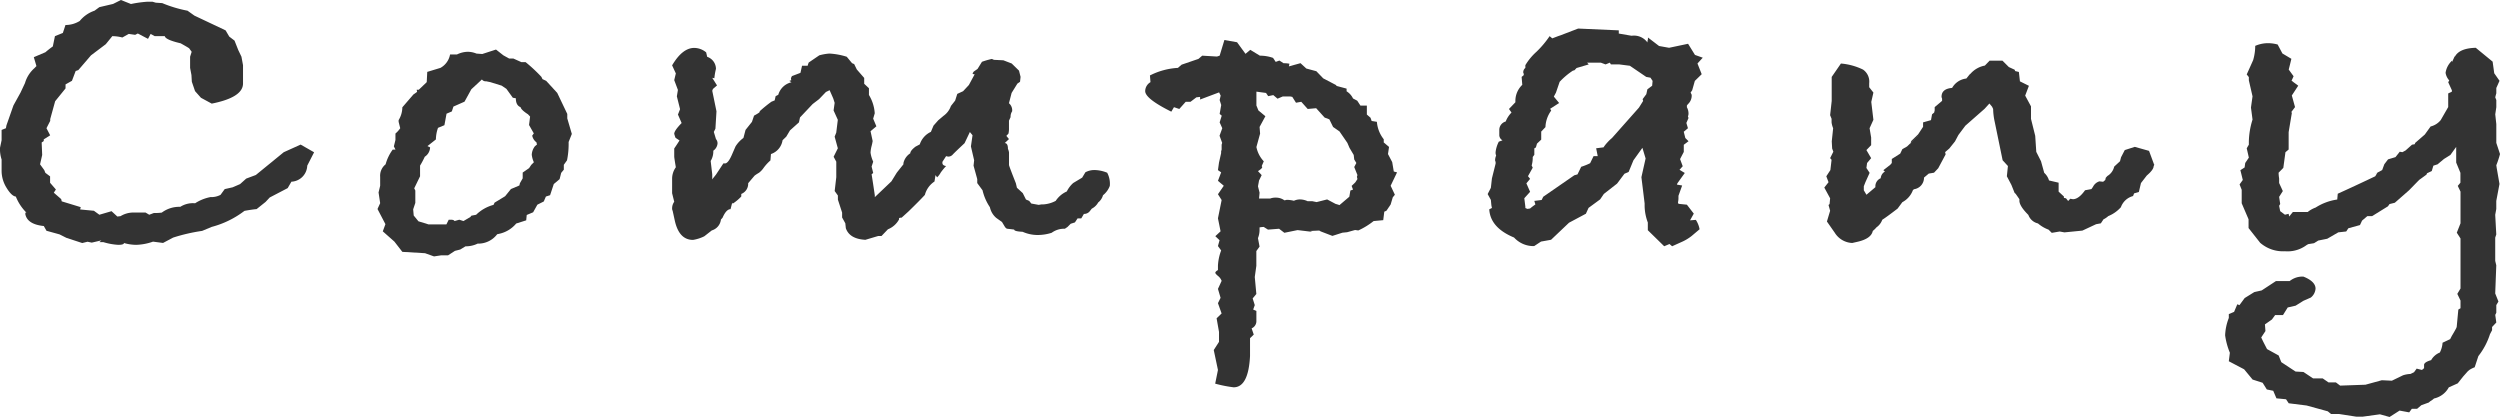
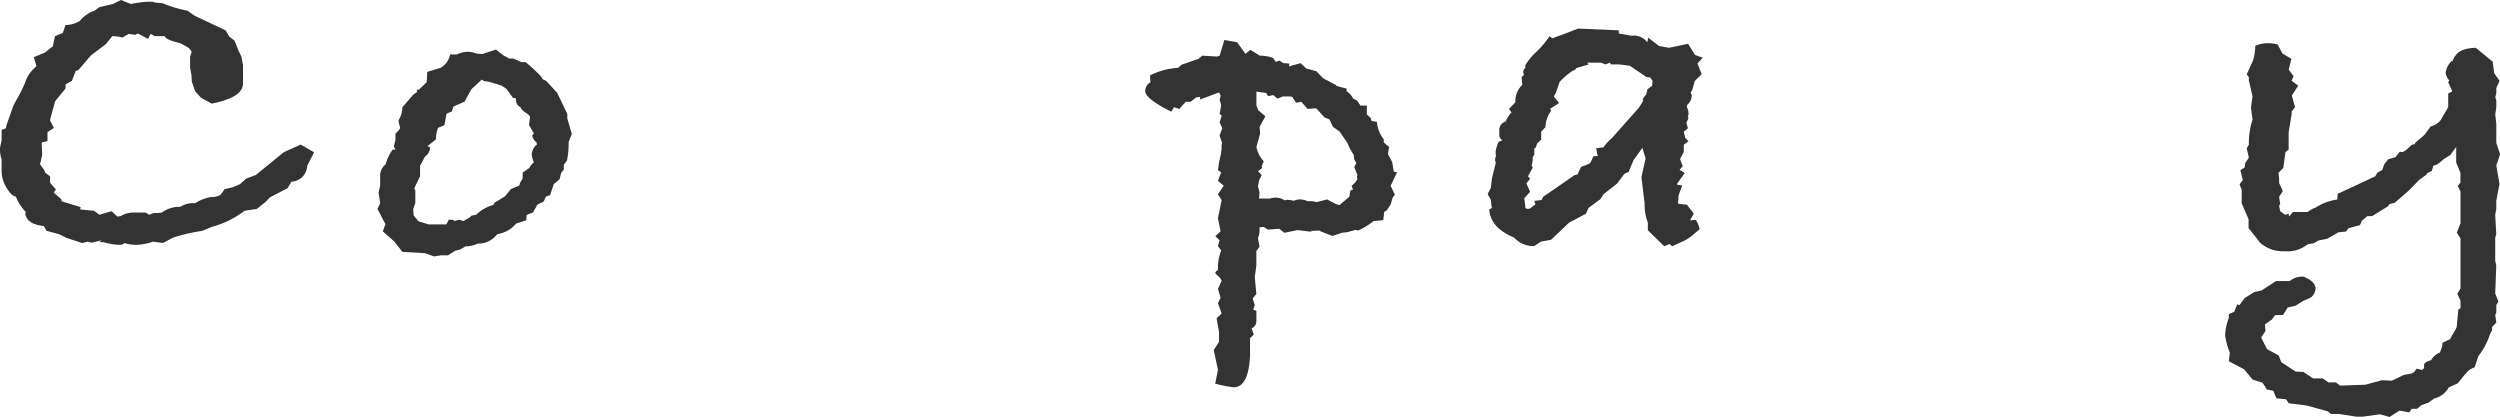
<svg xmlns="http://www.w3.org/2000/svg" viewBox="0 0 78 13">
  <defs>
    <style>
      .a {
        fill: #333;
      }
    </style>
  </defs>
  <g>
-     <path class="a" d="M9.8,4.751l-.214.418a.518.518,0,0,1-.494.5l-.116.2-.56.292L8.286,6.3l-.28.224c-.1.009-.225.027-.379.055a2.894,2.894,0,0,1-1.021.5l-.3.125a5.525,5.525,0,0,0-.905.209l-.314.167-.313-.041a1.71,1.71,0,0,1-.527.1,1.406,1.406,0,0,1-.379-.057c0,.037-.06.057-.18.057a1.991,1.991,0,0,1-.462-.084H3.1L3.163,7.5l-.3.07-.132-.028-.165.041-.494-.162-.214-.108L1.45,7.2l-.083-.148Q.857,7,.791,6.686V6.633H.824a1.467,1.467,0,0,1-.33-.5c-.087-.009-.184-.1-.288-.271A1,1,0,0,1,.05,5.336V4.975A1.037,1.037,0,0,1,0,4.612l.05-.237V4.054L.185,4,.2,3.915l.22-.627.221-.4L.78,2.591a.976.976,0,0,1,.289-.459l.068-.07-.082-.278.362-.154a2.837,2.837,0,0,1,.231-.181l.066-.321.247-.1L2.043.78A.838.838,0,0,0,2.488.654a1.012,1.012,0,0,1,.461-.32L3.1.223l.428-.1L3.773,0l.313.125A3.669,3.669,0,0,1,4.58.055h.181l.1.029.2.013a3.971,3.971,0,0,0,.79.237l.214.153.973.46.115.195.164.125.116.293.1.209.049.265v.571q0,.434-.976.628l-.336-.182-.185-.208-.1-.293-.012-.208-.042-.224,0-.348.049-.154L5.9,1.505c-.044-.029-.115-.07-.214-.126l-.05-.028c-.318-.074-.483-.149-.494-.223H4.827L4.7,1.058l-.082.154L4.3,1.045l-.083.042-.2-.029-.2.112a1.268,1.268,0,0,0-.313-.042L3.3,1.379l-.461.348-.395.46-.083.028-.116.306-.2.112v.125l-.324.4-.154.557v.056L1.45,4l.115.222-.2.126V4.4L1.3,4.445l.016.39-.066.292.132.182.033.083.148.111v.2l.181.209-.065.1.23.2.017.07.593.181L2.5,6.535l.43.041L3.1,6.7l.38-.111.181.167.1-.012a.772.772,0,0,1,.38-.113h.4l.115.069L4.8,6.646a1.679,1.679,0,0,0,.248-.013.91.91,0,0,1,.577-.18.734.734,0,0,1,.462-.111,1.358,1.358,0,0,1,.479-.193.622.622,0,0,0,.314-.069l.131-.18.248-.056.231-.1.192-.172.3-.112.871-.711.527-.238Z" />
+     <path class="a" d="M9.8,4.751l-.214.418a.518.518,0,0,1-.494.5l-.116.2-.56.292L8.286,6.3l-.28.224c-.1.009-.225.027-.379.055a2.894,2.894,0,0,1-1.021.5l-.3.125a5.525,5.525,0,0,0-.905.209l-.314.167-.313-.041a1.71,1.71,0,0,1-.527.1,1.406,1.406,0,0,1-.379-.057c0,.037-.06.057-.18.057a1.991,1.991,0,0,1-.462-.084H3.1L3.163,7.5l-.3.07-.132-.028-.165.041-.494-.162-.214-.108L1.45,7.2l-.083-.148Q.857,7,.791,6.686V6.633H.824a1.467,1.467,0,0,1-.33-.5c-.087-.009-.184-.1-.288-.271A1,1,0,0,1,.05,5.336V4.975A1.037,1.037,0,0,1,0,4.612l.05-.237V4.054L.185,4,.2,3.915l.22-.627.221-.4L.78,2.591a.976.976,0,0,1,.289-.459l.068-.07-.082-.278.362-.154a2.837,2.837,0,0,1,.231-.181l.066-.321.247-.1L2.043.78A.838.838,0,0,0,2.488.654a1.012,1.012,0,0,1,.461-.32L3.1.223l.428-.1L3.773,0l.313.125A3.669,3.669,0,0,1,4.58.055h.181l.1.029.2.013a3.971,3.971,0,0,0,.79.237l.214.153.973.46.115.195.164.125.116.293.1.209.049.265v.571q0,.434-.976.628l-.336-.182-.185-.208-.1-.293-.012-.208-.042-.224,0-.348.049-.154L5.9,1.505c-.044-.029-.115-.07-.214-.126l-.05-.028c-.318-.074-.483-.149-.494-.223H4.827L4.7,1.058l-.082.154L4.3,1.045l-.083.042-.2-.029-.2.112a1.268,1.268,0,0,0-.313-.042L3.3,1.379l-.461.348-.395.46-.083.028-.116.306-.2.112v.125l-.324.4-.154.557v.056l.115.222-.2.126V4.4L1.3,4.445l.016.39-.066.292.132.182.033.083.148.111v.2l.181.209-.065.1.23.2.017.07.593.181L2.5,6.535l.43.041L3.1,6.7l.38-.111.181.167.1-.012a.772.772,0,0,1,.38-.113h.4l.115.069L4.8,6.646a1.679,1.679,0,0,0,.248-.013.91.91,0,0,1,.577-.18.734.734,0,0,1,.462-.111,1.358,1.358,0,0,1,.479-.193.622.622,0,0,0,.314-.069l.131-.18.248-.056.231-.1.192-.172.3-.112.871-.711.527-.238Z" />
    <path class="a" d="M17.841,4.179l-.1.251a2.59,2.59,0,0,1-.05.572l-.1.14v.152l-.082.1-.049.195-.182.153-.115.348-.131.042-.066.154-.2.1-.132.237-.2.084-.016.167-.313.1a.949.949,0,0,1-.528.32l-.065.014a.739.739,0,0,1-.61.293.835.835,0,0,1-.378.084l-.165.1-.165.042-.214.139h-.214L13.541,8l-.28-.1-.708-.042-.248-.32-.362-.32.082-.224-.247-.473.083-.182-.05-.334.05-.209V5.518a.455.455,0,0,1,.17-.391,1.388,1.388,0,0,1,.222-.46h.085l-.049-.1.049-.2V4.166A.781.781,0,0,0,12.487,4l-.05-.2V3.748a.781.781,0,0,0,.116-.4l.345-.4c.055-.037.094-.064.116-.083L13,2.8h.066l.248-.237.016-.32.412-.125a.6.6,0,0,0,.3-.418h.214a.8.8,0,0,1,.33-.084.714.714,0,0,1,.28.056l.181.013.428-.139.231.181.181.1h.132l.247.111h.132a4.9,4.9,0,0,1,.494.46l.033.07.116.055.345.376.313.656v.139Zm-1.088.331-.016-.07a.343.343,0,0,1-.132-.209l.05-.069L16.506,3.9l.033-.264-.066-.07c-.142-.092-.22-.166-.23-.222-.1-.037-.149-.13-.149-.278L16,3.05l-.2-.278-.148-.1L15.3,2.563l-.132-.027a.142.142,0,0,1-.132-.057l-.33.306-.213.387-.346.153-.05.152-.165.07-.066.359-.2.083a1.126,1.126,0,0,0-.066.361l-.263.208.082.04a.361.361,0,0,1-.166.292,2.657,2.657,0,0,1-.147.277V5.5l-.182.375.034.069v.387l-.067.2.017.193.148.181.23.069.082.027h.56L14,6.855h.066c.065,0,.1.014.115.042l.148-.042.131.042.214-.126.033-.042.148-.028a1.226,1.226,0,0,1,.543-.309l.033-.07.329-.2.181-.224.263-.111.017-.07.087-.153v-.18l.2-.139.066-.1.083-.083a.753.753,0,0,1-.066-.236.468.468,0,0,1,.1-.265Z" />
-     <path class="a" d="M34.626,5.8a.681.681,0,0,1-.213.292.421.421,0,0,1-.149.224.481.481,0,0,1-.2.194L34,6.591a.222.222,0,0,1-.182.083l-.082.139h-.115l-.083.126-.132.042-.1.1-.082.056a.656.656,0,0,0-.412.126,1.443,1.443,0,0,1-.445.069,1.155,1.155,0,0,1-.461-.1c-.176-.008-.264-.032-.264-.07l-.231-.027-.049-.042-.1-.167L31.085,6.8a.6.6,0,0,1-.2-.335,1.6,1.6,0,0,1-.23-.529l-.165-.224V5.587l-.115-.418L30.393,5l-.1-.432.05-.349-.083-.1-.165.348c-.208.195-.332.314-.37.356a.183.183,0,0,1-.14.063.293.293,0,0,1-.066-.015l-.1.154a.072.072,0,0,0-.016.055c0,.057.038.089.115.1a2.143,2.143,0,0,0-.165.2.613.613,0,0,1-.115.153l-.05-.07-.032.2a.72.72,0,0,0-.3.418q-.165.18-.511.516l-.214.194c-.055,0-.082.01-.082.028v.029a.679.679,0,0,1-.346.306l-.2.209H27.4L27,7.482q-.495-.027-.61-.362l-.016-.153-.1-.182V6.633l-.132-.405V6.1l-.1-.14.05-.432V5.044l-.083-.153.132-.265c-.022-.074-.055-.2-.1-.363l.05-.125.049-.4-.132-.292.033-.237L26,3.079c-.011-.028-.05-.116-.116-.265l-.115.056-.214.223-.2.153-.395.418-.033.154-.28.251-.115.194-.116.112a.538.538,0,0,1-.362.431l-.017.2a1.429,1.429,0,0,0-.206.223.679.679,0,0,1-.148.16,1.375,1.375,0,0,0-.14.091l-.2.236a.341.341,0,0,1-.215.335V6.13a1.43,1.43,0,0,1-.267.224l-.017-.028-.051.2c-.088,0-.172.089-.25.268l-.05.056a.4.4,0,0,1-.285.339l-.234.183a1.234,1.234,0,0,1-.351.113q-.435,0-.569-.6l-.067-.307a.163.163,0,0,1-.017-.083.351.351,0,0,1,.066-.2l-.066-.266V5.583a.611.611,0,0,1,.116-.364c-.033-.2-.05-.307-.05-.335V4.633c.044-.065.1-.148.165-.251L21.077,4.3a1.006,1.006,0,0,1-.041-.125q0-.1.231-.336l-.115-.265.066-.168-.1-.4.033-.2L21.036,2.5l.05-.209-.116-.252q.322-.545.692-.544a.589.589,0,0,1,.37.139l.032.139a.4.4,0,0,1,.274.376,1.846,1.846,0,0,0-.05.293l-.066-.014.149.237-.128.111-.021.056.132.641-.033.543-.05.1.067.223a.2.2,0,0,1,.049.139.307.307,0,0,1-.132.224.569.569,0,0,1-.082.32l.049.418V5.6l.017-.028.1-.125.23-.348h.05c.065,0,.137-.089.214-.265l.115-.265a.944.944,0,0,1,.247-.265l.066-.251.2-.251.065-.194a1.529,1.529,0,0,0,.166-.1l.016-.042a4.183,4.183,0,0,1,.362-.293l.1-.041L24.2,3l.082-.042a.556.556,0,0,1,.412-.391l-.066-.042.066-.027a.052.052,0,0,1-.016-.042.179.179,0,0,1,.033-.083l.263-.1.05-.223H25.2a.5.5,0,0,1,.033-.1l.329-.224a1.643,1.643,0,0,1,.313-.055,2.138,2.138,0,0,1,.544.1l.165.2.066.028.082.168.231.265v.182l.148.139v.21a1.253,1.253,0,0,1,.181.572l-.049.167.1.239-.182.153.066.307-.016.084-.017.07a1.007,1.007,0,0,0-.033.209,1.018,1.018,0,0,0,.083.28l-.05.153.05.2-.05.041q.033.2.1.656l0,.057.519-.494.163-.264c.043-.057.113-.144.211-.266V5.09a.486.486,0,0,1,.214-.307c0-.055.055-.125.165-.209l.131-.069a.653.653,0,0,1,.347-.391l.082-.195.148-.167.165-.139a.624.624,0,0,0,.23-.307l.132-.168.066-.209.181-.083.181-.194.181-.335c-.043,0-.065-.01-.065-.028l.035-.055L30.5,2.15l.137-.222a2.442,2.442,0,0,1,.309-.089l.065.028.294.014.26.1.228.223.049.195-.017.153-.082.056-.181.292-.083.321a.287.287,0,0,1,.1.251.308.308,0,0,0-.049.182l-.05.11v.224a.706.706,0,0,1-.016.181l-.066.07.082.1-.132.125c.066,0,.1.061.1.181a.408.408,0,0,1,.033.112v.391c0,.018.071.209.214.57l.033.14.182.167.1.2.1.042.066.083.082.015.149.027.082-.014h.049a.949.949,0,0,0,.4-.111.8.8,0,0,1,.346-.293.875.875,0,0,1,.2-.264l.28-.168.1-.167a.6.6,0,0,1,.28-.07,1.093,1.093,0,0,1,.4.084A.723.723,0,0,1,34.626,5.8Z" />
    <path class="a" d="M43.588,5.378l-.2.418.132.279-.066.083-.066.223-.132.195-.066.028-.033.265-.3.028a2.294,2.294,0,0,1-.478.293l-.1-.014-.247.069-.148.015-.313.1-.362-.139-.05-.028-.28.013.066.028-.461-.055-.412.084-.165-.126-.346.027-.132-.083c-.011,0-.055,0-.131.014v.084a.68.68,0,0,1-.05.251l.05.264-.1.139v.46l-.049.349.049.53-.115.139.066.208-.05.139.1.042v.335a.244.244,0,0,1-.148.21l.066.194-.116.112v.557q-.05.975-.511.976a4.015,4.015,0,0,1-.576-.114L38,11.543l-.131-.622.164-.255v-.311l-.075-.424.156-.151L38,9.459l.082-.167L38,9.014l.115-.251a.359.359,0,0,0-.113-.153c-.056-.047-.084-.079-.084-.1s.027-.056.082-.083v-.14a1.556,1.556,0,0,1,.1-.473L38,7.677l.05-.182-.132-.126.164-.152L38,6.812l.115-.571L38,6.06l.182-.264L38,5.642l.1-.264-.1-.07.033-.237.066-.293V4.723l.016-.056V4.514l.017-.056-.082-.223L38.135,4l-.082-.182.065-.209-.065-.055.049-.278-.049-.154.032-.14-.049-.1-.593.223V3.023l-.116.014-.183.139h-.15l-.2.224-.166-.056-.083.14C36,3.213,35.73,3,35.73,2.842a.329.329,0,0,1,.165-.279l-.017-.209a2.192,2.192,0,0,1,.873-.236l.115-.1.527-.181.116-.1.461.027.083-.027.148-.488.395.069.264.362.148-.125.3.182a1.236,1.236,0,0,1,.411.069l.083.125.115-.042.132.084a.86.86,0,0,1,.181.015l-.016.083.362-.1.181.167.313.084.215.223.4.209.016.027.313.084v.084a.527.527,0,0,1,.2.223l.132.07.1.153h.2v.279l.115.1.034.1.164.027a1,1,0,0,0,.214.544v.1l.165.139-.033.222.132.252.049.293Zm-1.236.209-.016-.069.016-.057-.1-.25.066-.126-.066-.11-.016-.14-.132-.223-.066-.154L41.792,4.1l-.2-.139-.116-.237-.148-.056-.264-.292L40.8,3.4l-.2-.224-.165.029-.115-.182-.066-.014h-.23l-.165.07-.132-.112L39.568,3,39.5,2.9l-.3-.041v.432l.062.154.218.181-.181.334.016.209-.115.418a.909.909,0,0,0,.23.446l-.066.153a.039.039,0,0,1,.017.028c0,.028-.044.07-.132.125l.115.125-.082.168-.033.181.05.2-.017.182h.346a.468.468,0,0,1,.181-.029.444.444,0,0,1,.264.084.335.335,0,0,0,.066-.014h.049a1.028,1.028,0,0,1,.182.028.458.458,0,0,1,.18-.042.567.567,0,0,1,.248.056h.148l.132.027.329-.083.264.14c.1.027.137.042.115.042l.313-.266.033-.194.082-.028L42.171,5.8l.115-.111Z" />
    <path class="a" d="M53.126,1.8l-.165.181.132.334-.214.209-.083.293-.049.07.033.07a.36.36,0,0,1-.116.292l-.033.042v.056a.4.4,0,0,1,.05.181.206.206,0,0,1-.017.1l.017.055-.066.153L52.664,4l-.131.111.049.195.1.1-.148.111v.223l-.116.223.083.223-.1.111.164.1-.23.32-.016.042.164.028-.115.321v.055a.614.614,0,0,1-.016.154l.016.042.263.027.215.279-.116.209.181-.014a.809.809,0,0,1,.116.293l-.247.209a1.447,1.447,0,0,1-.33.195l-.28.126-.082-.07-.165.07-.511-.5V6.942a1.535,1.535,0,0,1-.1-.513V6.346l-.1-.818.131-.584-.1-.332-.28.39-.149.362-.131.057-.231.308-.412.322-.115.169-.362.266-.083.182-.527.281-.56.532-.313.056-.214.141a.819.819,0,0,1-.627-.267q-.741-.307-.774-.88l.083-.042-.017-.084-.016-.168-.1-.182.1-.195.033-.294.115-.461V5.049a.106.106,0,0,1-.016-.056.38.38,0,0,1,.033-.14.231.231,0,0,1-.017-.112.941.941,0,0,1,.1-.321l.115-.042a.191.191,0,0,1-.1-.154V4.042a.272.272,0,0,1,.2-.251.8.8,0,0,1,.181-.279L47.08,3.4l.2-.209V3.135a.692.692,0,0,1,.215-.488L47.475,2.4l.066-.056V2.3a.093.093,0,0,1-.016-.042.174.174,0,0,1,.066-.139V2.034a1.815,1.815,0,0,1,.346-.418,3,3,0,0,0,.411-.488l.083.069.181-.069.082-.028.544-.209,1.268.056v.1l.4.069a.516.516,0,0,1,.494.209.348.348,0,0,1,.016-.1V1.17l.346.265.313.056.593-.125.215.348Zm-1.565.724-.066-.1L51.363,2.4l-.511-.348-.329-.042H50.26l-.033-.055-.133.055-.148-.055h-.428l.05.055-.379.112-.066.07-.05.013a2.24,2.24,0,0,0-.412.348l-.115.336-.066.125.165.2-.28.18.033.056a.922.922,0,0,0-.18.516l-.132.139v.251l-.132.125L47.92,4.6l-.049.029v.2l-.05.069a.852.852,0,0,1-.033.265l.033.069-.148.265.066.083-.116.14.116.265-.181.2.033.264v.042l.065.027.083-.013a1.808,1.808,0,0,1,.165-.126l-.033-.111.229-.029.049-.1.969-.67.1-.028.115-.237a1.914,1.914,0,0,0,.279-.112l.107-.22h.13L49.8,4.626l.231-.029a1.029,1.029,0,0,1,.107-.139,1.416,1.416,0,0,1,.157-.153l.84-.947.131-.209-.016-.056.115-.154.033-.152.149-.112Z" />
-     <path class="a" d="M67.194,5.183c0,.074-.072.173-.214.293l-.182.236-.066.279-.148.042-.033.084a.55.55,0,0,0-.379.348,1.063,1.063,0,0,1-.395.278.613.613,0,0,1-.148.1l-.083.125-.148.027-.428.2-.56.055-.148-.027-.247.042-.1-.1a1.06,1.06,0,0,1-.33-.194.416.416,0,0,1-.3-.265q-.28-.279-.28-.446V6.214l-.116-.167-.033-.028-.1-.25L62.614,5.5l.033-.32L62.482,5l-.247-1.2a2.007,2.007,0,0,1-.049-.4l-.033-.07-.084-.1-.15.165-.6.527-.217.29-.106.2-.178.222-.13.112.016.07-.231.433-.131.139-.165.028-.148.125a.361.361,0,0,1-.313.363l-.033.028a.7.7,0,0,1-.33.376l-.148.2c-.242.186-.4.3-.478.348a.489.489,0,0,1-.181.237.772.772,0,0,1-.115.112c-.033.159-.187.269-.461.335l-.181.041a.674.674,0,0,1-.544-.319L57,6.911l.1-.335-.05-.18.033-.029.017-.18-.182-.335.132-.167L56.981,5.5l.127-.194.037-.321L57.1,4.933l.1-.2-.037-.1-.012-.222L57.194,4a.738.738,0,0,1-.049-.181V3.706L57.1,3.594l.049-.445V2.4l.288-.418a1.945,1.945,0,0,1,.689.189.455.455,0,0,1,.193.424v.126l.131.167-.066.292.066.558L58.331,4l.049.292v.237l-.148.153.148.252-.127.152-.021.154.1.153-.132.293-.049.125v.126l.082.139.28-.237a.271.271,0,0,1,.165-.278.265.265,0,0,1,.132-.209l-.05-.042.215-.167.049-.057V4.96l.263-.167.066-.139L59.5,4.57l.642-.613q-.082.082-.544.515V4.5l.033-.1.215-.209L60,3.957V3.818l.247-.07.033-.181.066-.056.016-.069v-.1l.231-.195v-.07a.2.2,0,0,1-.017-.056q0-.251.33-.278a.584.584,0,0,1,.444-.293l.1-.125.033-.028a.787.787,0,0,1,.445-.251l.148-.154h.4l.2.2.181.083.016.042.116.028.033.293.28.139-.116.306.181.335v.39l.132.53.033.5.148.293.1.362a.507.507,0,0,1,.149.237l.3.07v.279l.165.152v.042l.066.015.066.083.065-.07c-.022,0,.006,0,.083.014.12,0,.247-.093.379-.279l.2-.037.049-.071a.329.329,0,0,1,.2-.17l.116.013.066-.055.016-.07.05-.055a.457.457,0,0,0,.213-.293l.181-.167.033-.125.116-.224.312-.1.445.125.148.4a.041.041,0,0,0,.017.029Z" />
    <path class="a" d="M78,4.806a2.932,2.932,0,0,1-.115.349l.012.084.087.5-.1.53v.251l-.033.181.033.613-.033.1v.725l.033.139-.033.878.1.251-.066.111v.238l-.033.069.033.237-.132.14v.1l-.066.125a2.165,2.165,0,0,1-.362.683l-.115.349a.832.832,0,0,0-.165.083l-.05.042-.148.167-.165.209-.28.126a.69.69,0,0,1-.461.347.565.565,0,0,1-.115.084l-.05.042-.23.083-.132.112h-.165l-.082.112-.3-.056-.313.2-.3-.084L73.717,13h-.2l-.543-.084h-.247l-.1-.083-.659-.181-.56-.07-.083-.125-.3-.029-.1-.236-.2-.041-.131-.209-.313-.1-.264-.32-.478-.251.033-.265a2.233,2.233,0,0,1-.148-.543,1.653,1.653,0,0,1,.115-.543V9.8l.165-.07.1-.237.066.028.164-.222.3-.186.231-.052.445-.292h.428a.637.637,0,0,1,.428-.139c.253.1.379.228.379.376a.389.389,0,0,1-.148.278l-.229.1-.245.153-.246.056-.148.237-.245,0-.1.138-.218.153.016.208-.132.2.066.139.115.223.363.2.082.208.445.293.247.014.3.2h.3l.181.125h.231l.132.1.79-.028.511-.14.313.015.346-.168a.811.811,0,0,1,.231-.042c.022-.009.06-.027.115-.055l.082-.112.165.042.066-.056v-.112c.012-.055.085-.1.221-.139a.543.543,0,0,1,.271-.237.786.786,0,0,0,.085-.306l.237-.112.051-.1c.046-.075.091-.153.136-.237l.017-.042.051-.543.068-.042V9.377l-.1-.208.1-.168V7.44l-.116-.18.116-.293V5.978L76.682,5.8l.083-.1V5.392l-.132-.32V4.584l-.181.251-.2.125-.2.167-.131.042-.05.167-.148.07-.017.042-.23.167-.313.321-.445.39-.165.041-.049.07-.494.306h-.149l-.165.14-.065.139-.363.1-.066.1-.247.027-.346.2-.28.056-.132.083-.181.029-.049.028a.989.989,0,0,1-.676.194,1.084,1.084,0,0,1-.774-.264l-.362-.46V6.842l-.214-.5V5.921l-.066-.167.1-.139L69.9,5.309l.132-.084.019-.14.113-.167-.066-.292.066-.112v-.1a2.444,2.444,0,0,1,.115-.683l-.049-.376.049-.349-.115-.5v-.1l-.066-.083.2-.446a1.6,1.6,0,0,0,.065-.446,1.007,1.007,0,0,1,.4-.084,1.138,1.138,0,0,1,.3.042l.148.279.28.167c-.033.14-.061.252-.083.335l.152.209-.063.14.208.154-.2.306.1.362-.115.153.016.028-.1.6v.543l-.1.084-.066.488-.148.152a1.292,1.292,0,0,0,.017.181v.14l.115.251-.115.181.033.222-.033.057.033.167.148.111.115-.028.017.084.115-.14H72a.831.831,0,0,1,.247-.139,1.691,1.691,0,0,1,.675-.251l.016-.181q.462-.208,1.17-.544l.066-.111a.719.719,0,0,1-.082.042l.232-.125.067-.182.116-.152.232-.07.133-.168.083.014.1-.055.2-.179.083-.014.016-.042.3-.261.181-.251a.583.583,0,0,0,.316-.2l.233-.406V2.915l.115-.056V2.817l-.115-.252.033-.055a.46.46,0,0,1-.115-.239.64.64,0,0,1,.2-.377v.042l.066-.139.016-.055v.042q.132-.279.66-.293l.526.432.05.362.165.236-.1.224v.167c-.009.027-.02.069-.033.125l.033.084v.223l-.033.223.033.306v.585Z" />
  </g>
</svg>